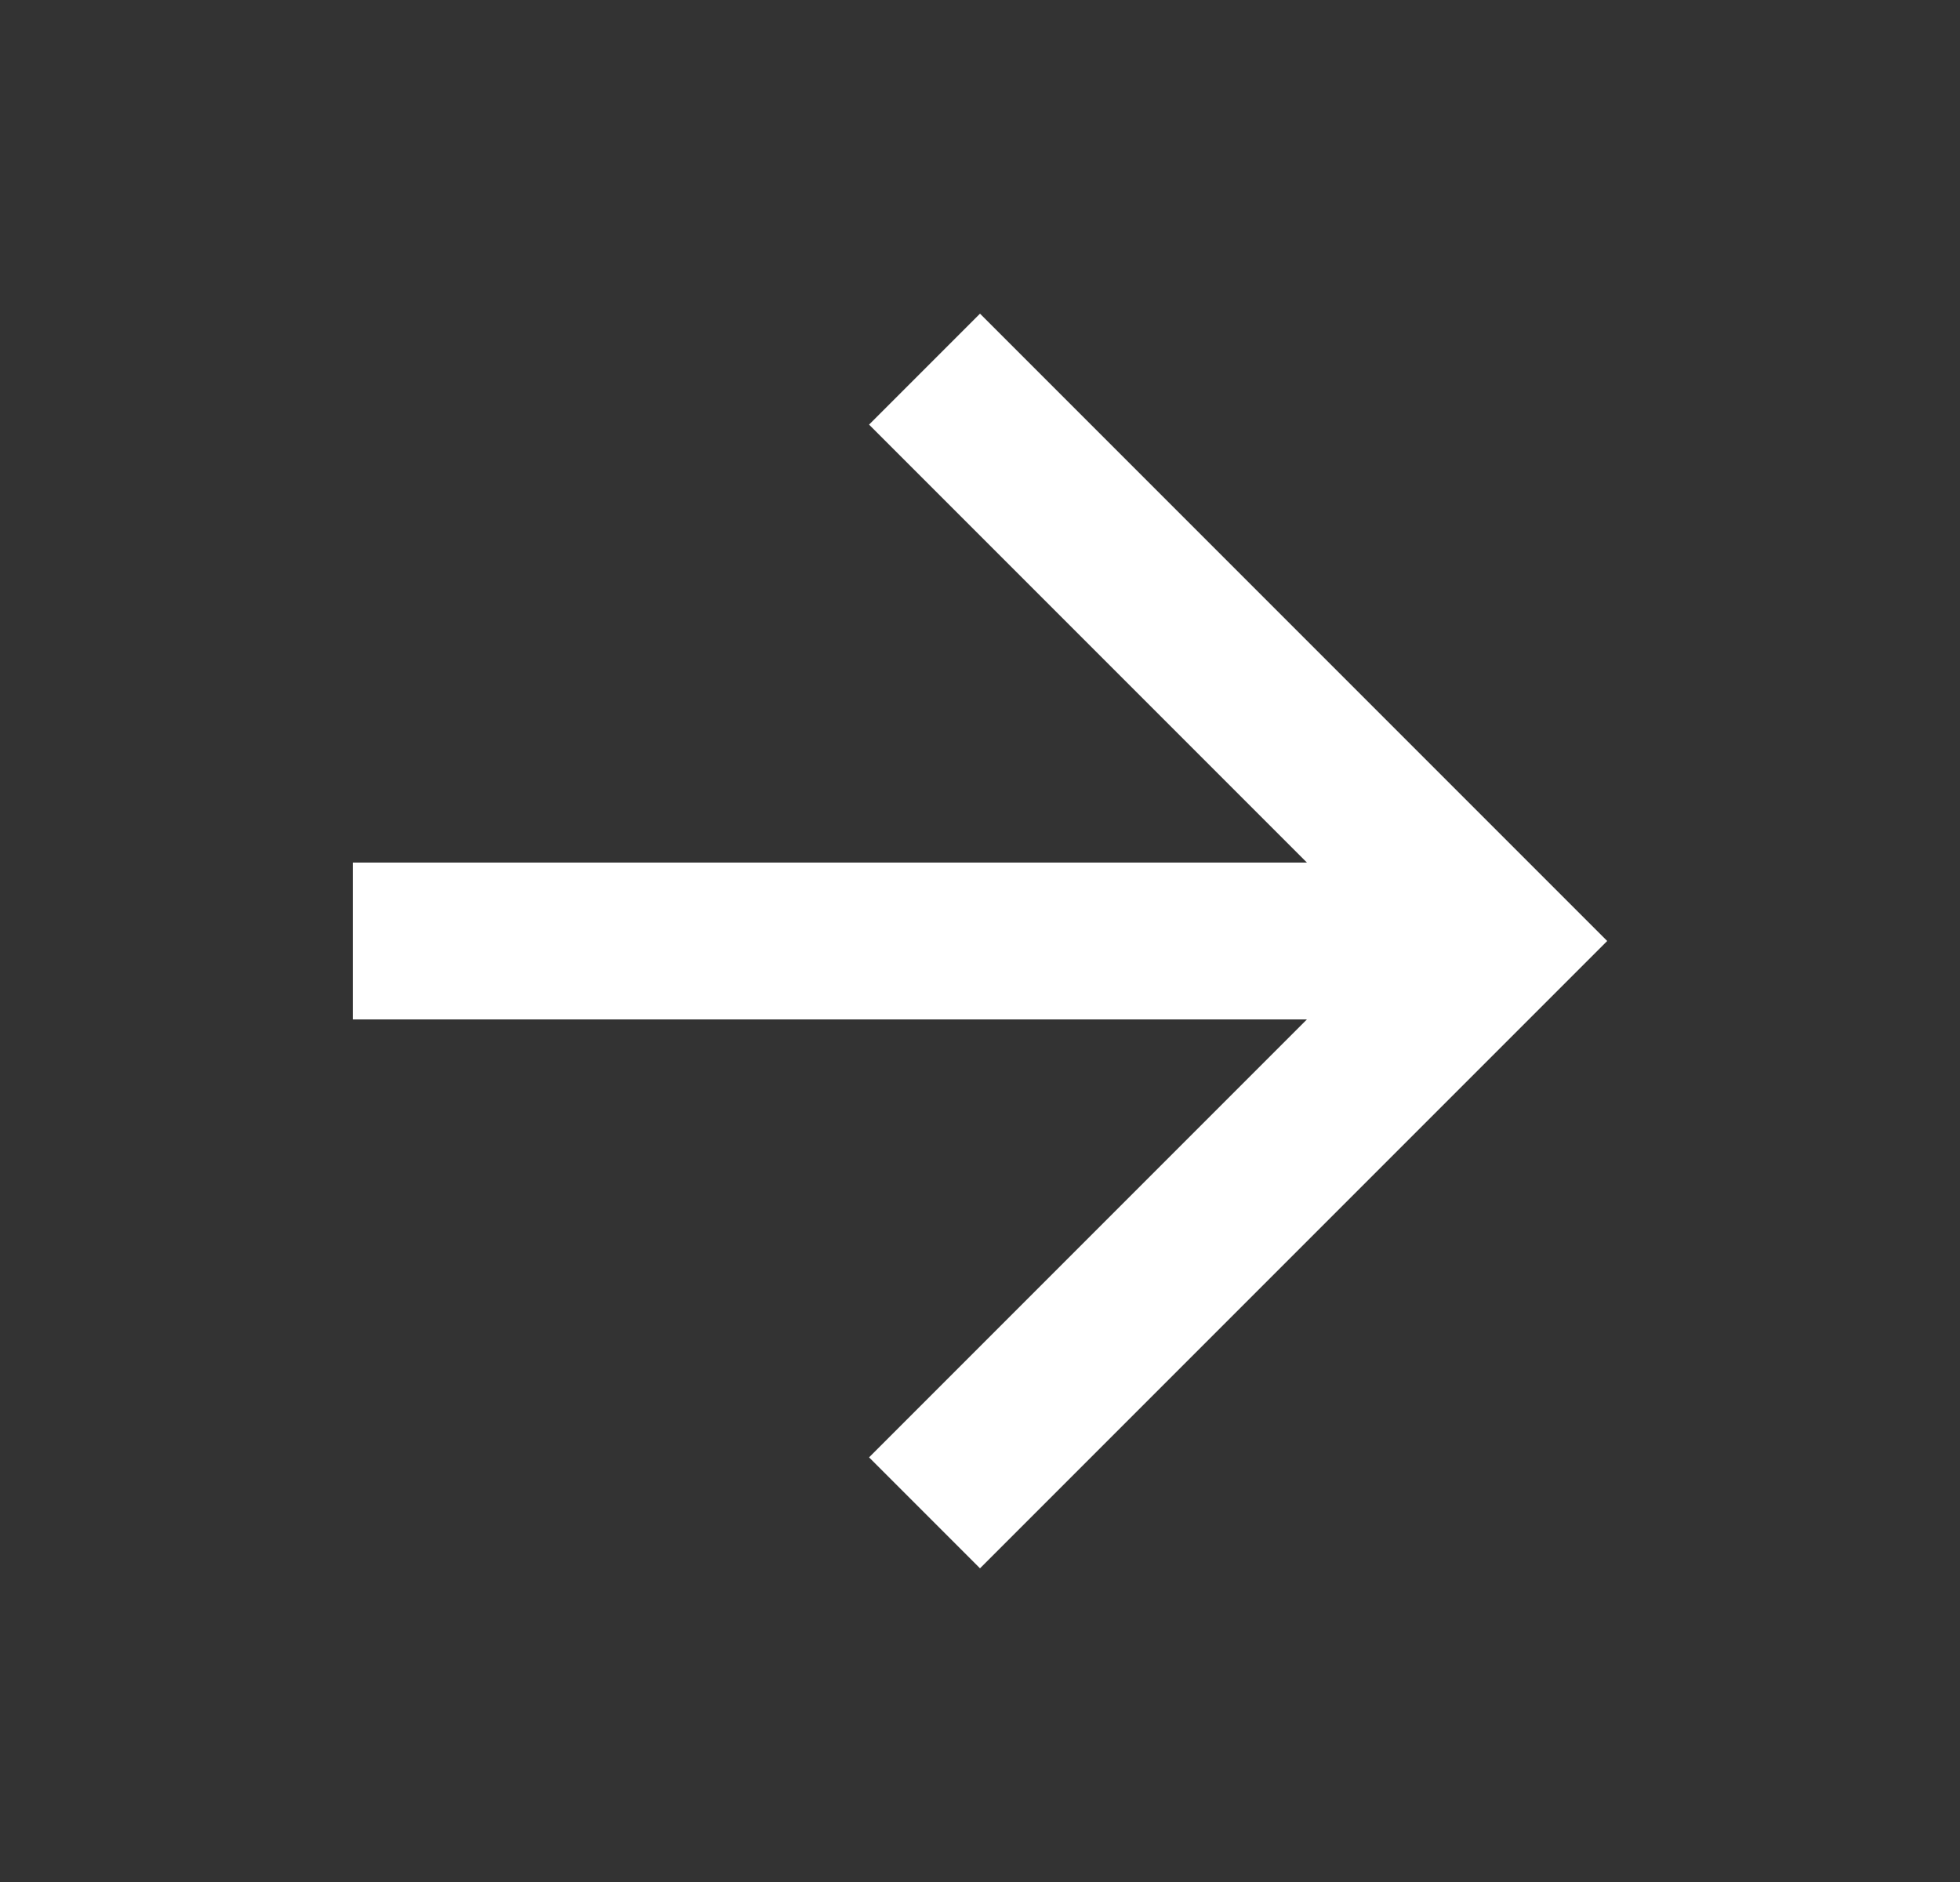
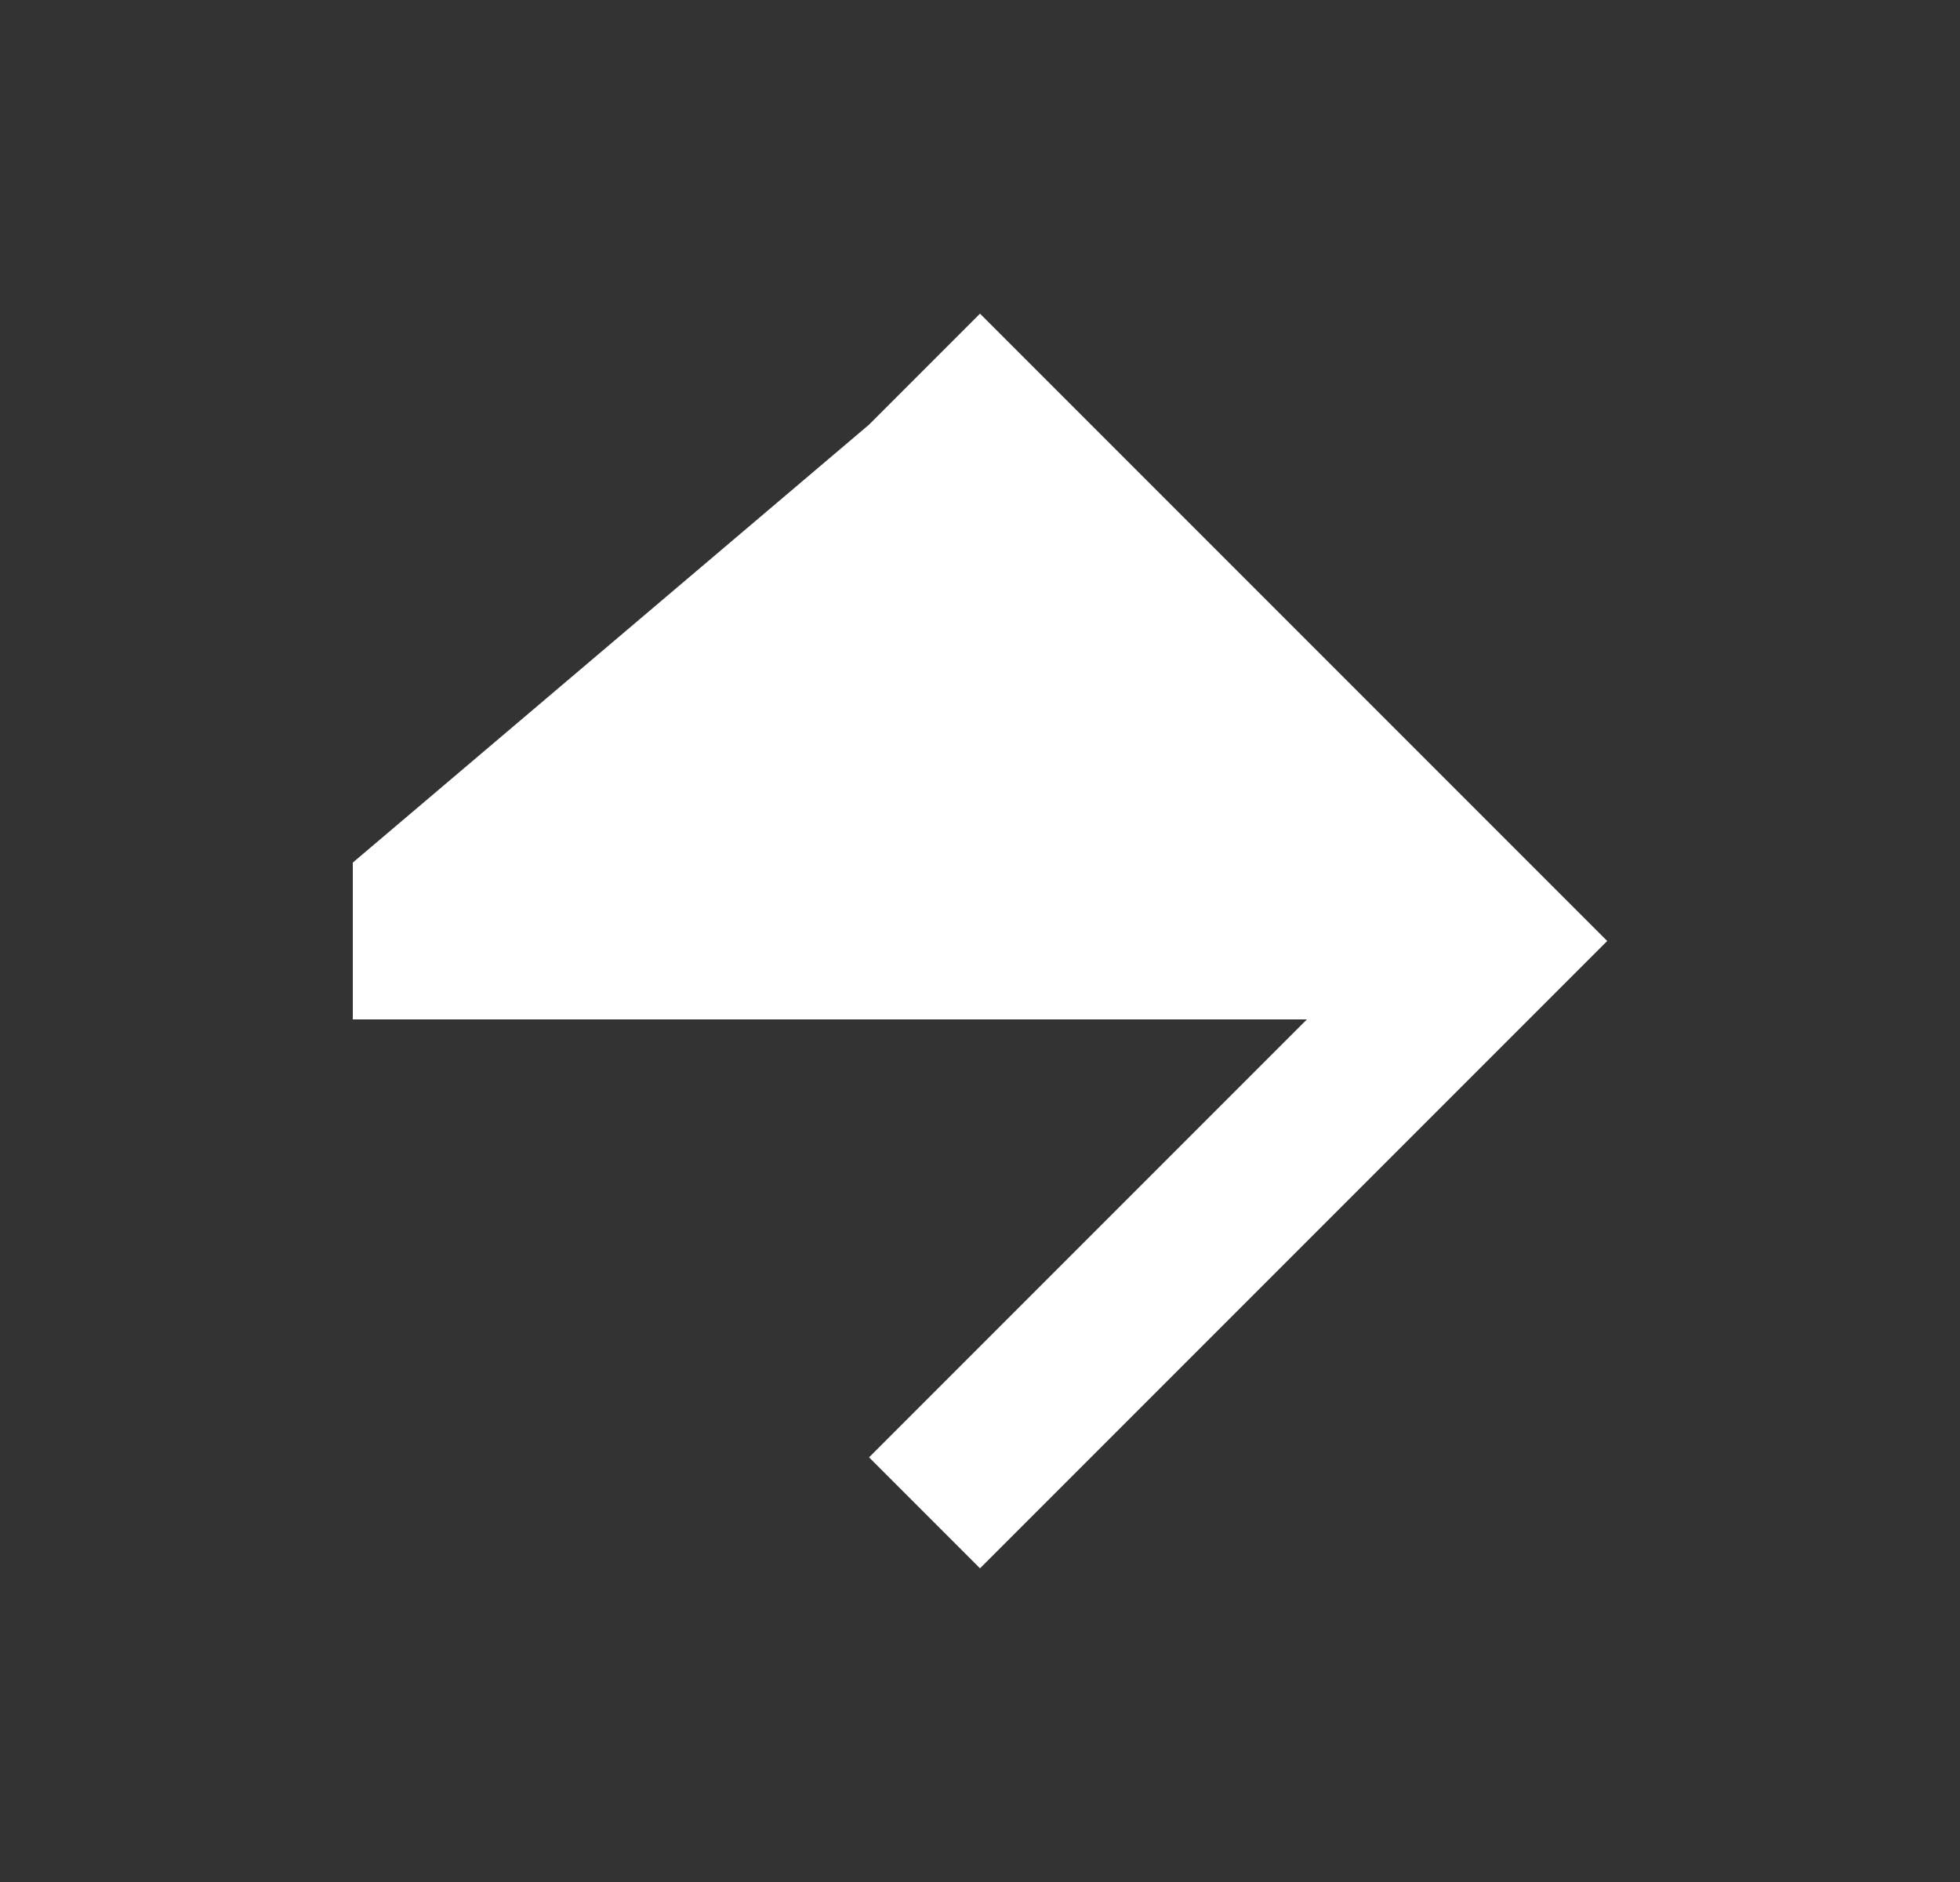
<svg xmlns="http://www.w3.org/2000/svg" width="25" height="24" viewBox="0 0 25 24" fill="none">
  <rect x="0" y="0" width="25" height="24" fill="#333333" stroke="none" />
  <g id="ic_arrow_upward_48px">
-     <path id="Vector" d="M12.5 4L11.085 5.415L16.67 11L4.5 11L4.5 13L16.67 13L11.085 18.585L12.5 20L20.5 12L12.5 4Z" fill="white" />
+     <path id="Vector" d="M12.5 4L11.085 5.415L4.5 11L4.5 13L16.67 13L11.085 18.585L12.5 20L20.5 12L12.5 4Z" fill="white" />
  </g>
</svg>